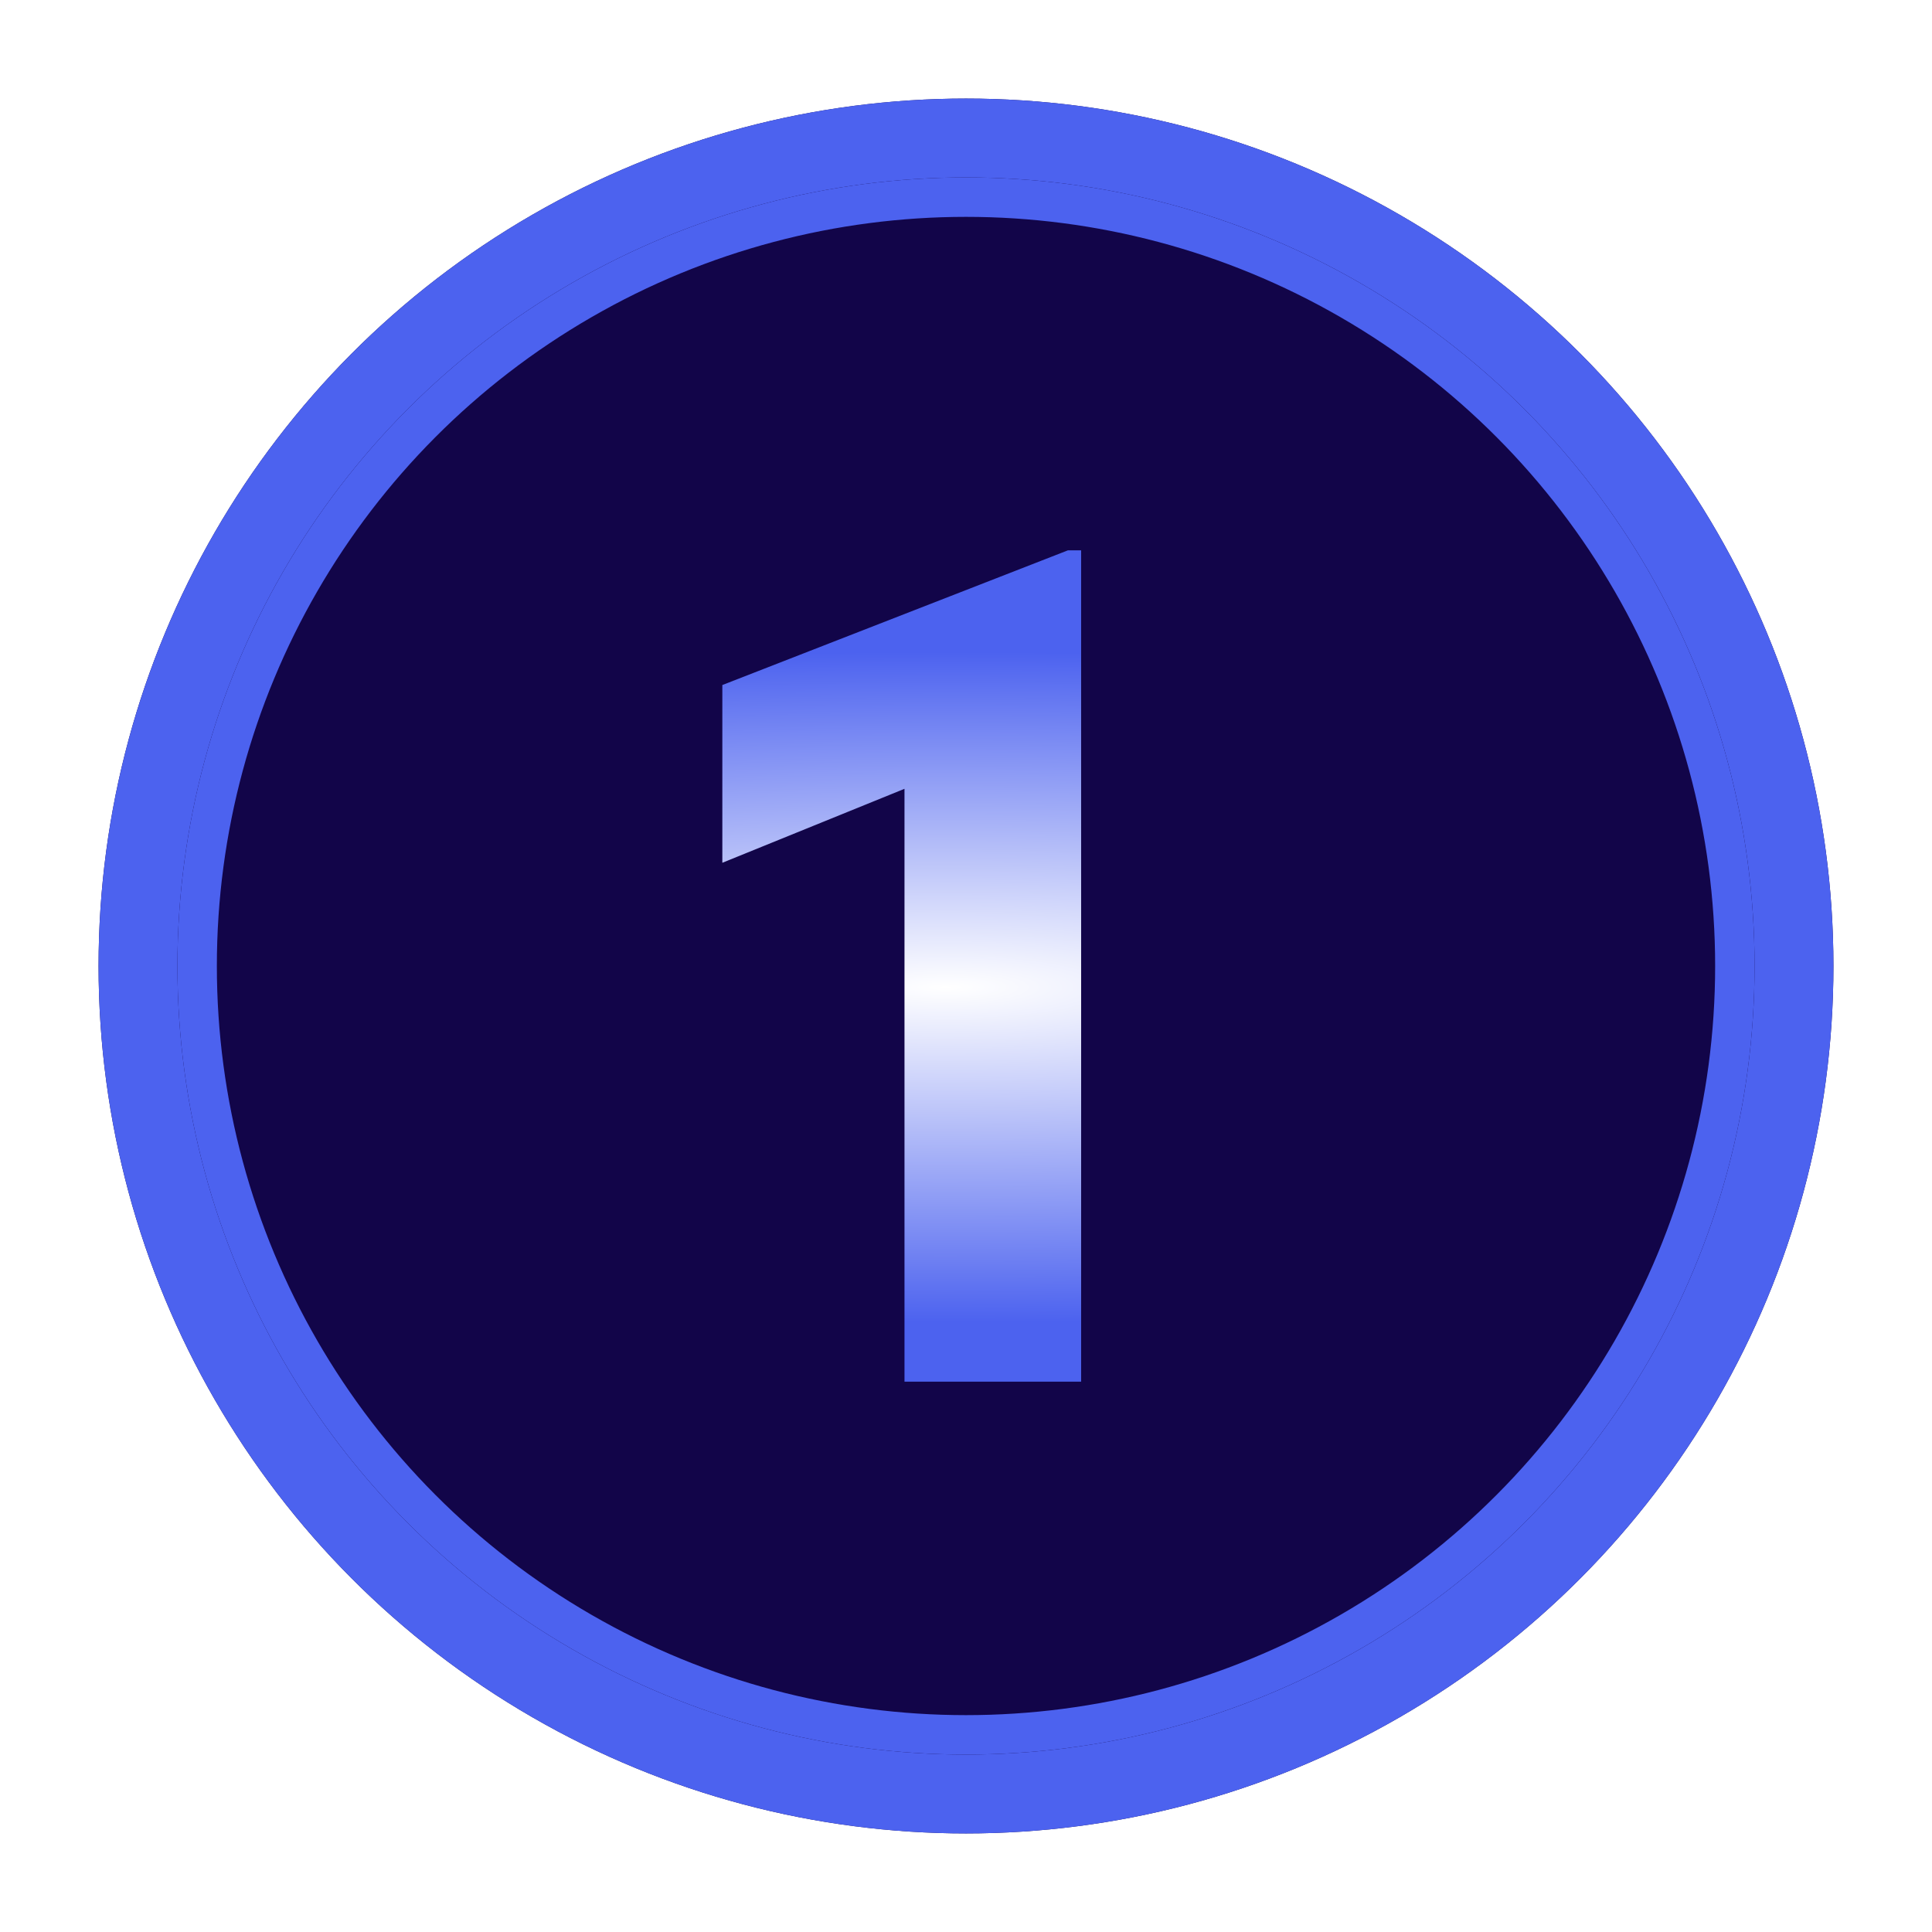
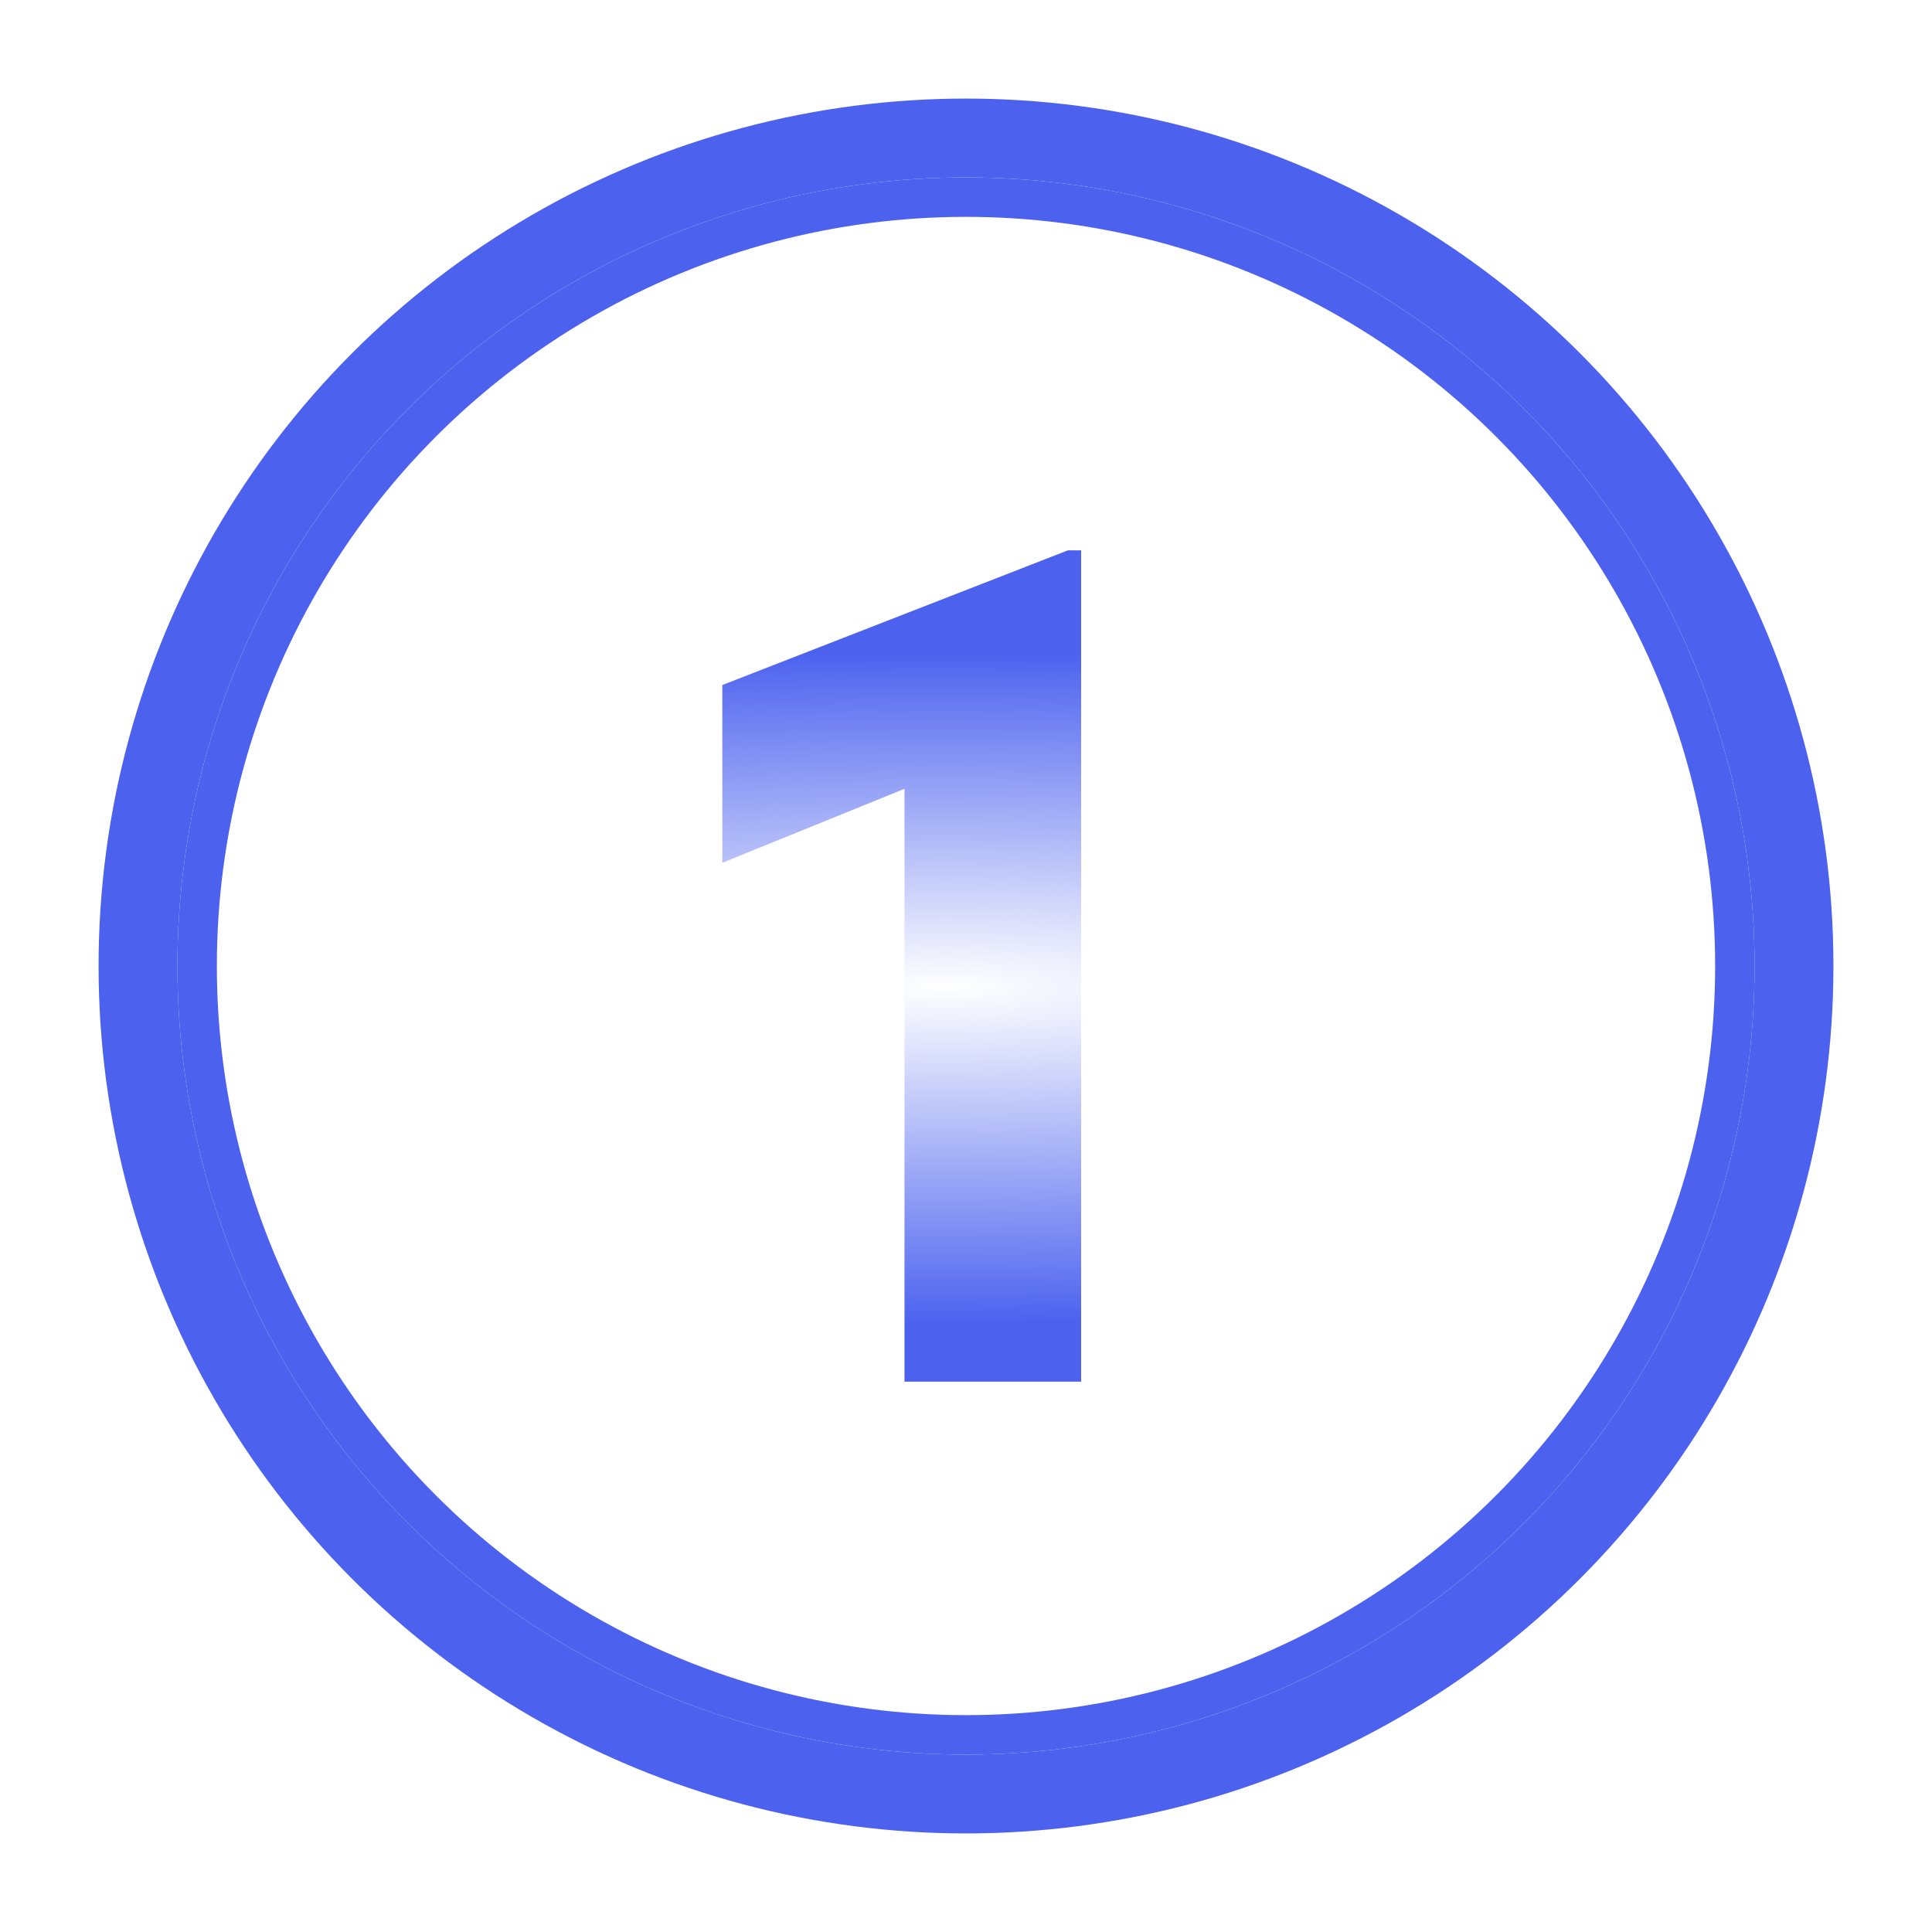
<svg xmlns="http://www.w3.org/2000/svg" width="49" height="49" viewBox="0 0 49 49" fill="none">
-   <circle cx="24.5" cy="24.5" r="22" fill="#120549" />
  <circle cx="24.5" cy="24.5" r="21" stroke="#4C62EF" stroke-width="2" />
  <g filter="url(#filter0_f_4465_16847)">
    <circle cx="24.5" cy="24.5" r="19.5" stroke="#4C62EF" />
  </g>
  <g filter="url(#filter1_d_4465_16847)">
    <path d="M22.94 35.042V20.006L18.32 21.882V17.374L27.084 13.958H27.42V35.042H22.94Z" fill="url(#paint0_radial_4465_16847)" />
  </g>
  <defs>
    <filter id="filter0_f_4465_16847" x="0.5" y="0.5" width="48" height="48" filterUnits="userSpaceOnUse" color-interpolation-filters="sRGB">
      <feFlood flood-opacity="0" result="BackgroundImageFix" />
      <feBlend mode="normal" in="SourceGraphic" in2="BackgroundImageFix" result="shape" />
      <feGaussianBlur stdDeviation="2" result="effect1_foregroundBlur_4465_16847" />
    </filter>
    <filter id="filter1_d_4465_16847" x="14.32" y="9.958" width="17.1" height="29.084" filterUnits="userSpaceOnUse" color-interpolation-filters="sRGB">
      <feFlood flood-opacity="0" result="BackgroundImageFix" />
      <feColorMatrix in="SourceAlpha" type="matrix" values="0 0 0 0 0 0 0 0 0 0 0 0 0 0 0 0 0 0 127 0" result="hardAlpha" />
      <feOffset />
      <feGaussianBlur stdDeviation="2" />
      <feComposite in2="hardAlpha" operator="out" />
      <feColorMatrix type="matrix" values="0 0 0 0 0.298 0 0 0 0 0.384 0 0 0 0 0.937 0 0 0 0.5 0" />
      <feBlend mode="normal" in2="BackgroundImageFix" result="effect1_dropShadow_4465_16847" />
      <feBlend mode="normal" in="SourceGraphic" in2="effect1_dropShadow_4465_16847" result="shape" />
    </filter>
    <radialGradient id="paint0_radial_4465_16847" cx="0" cy="0" r="1" gradientUnits="userSpaceOnUse" gradientTransform="translate(23.975 25.042) scale(44.194 8.532)">
      <stop stop-color="white" />
      <stop offset="1" stop-color="#4C62EF" />
    </radialGradient>
  </defs>
</svg>